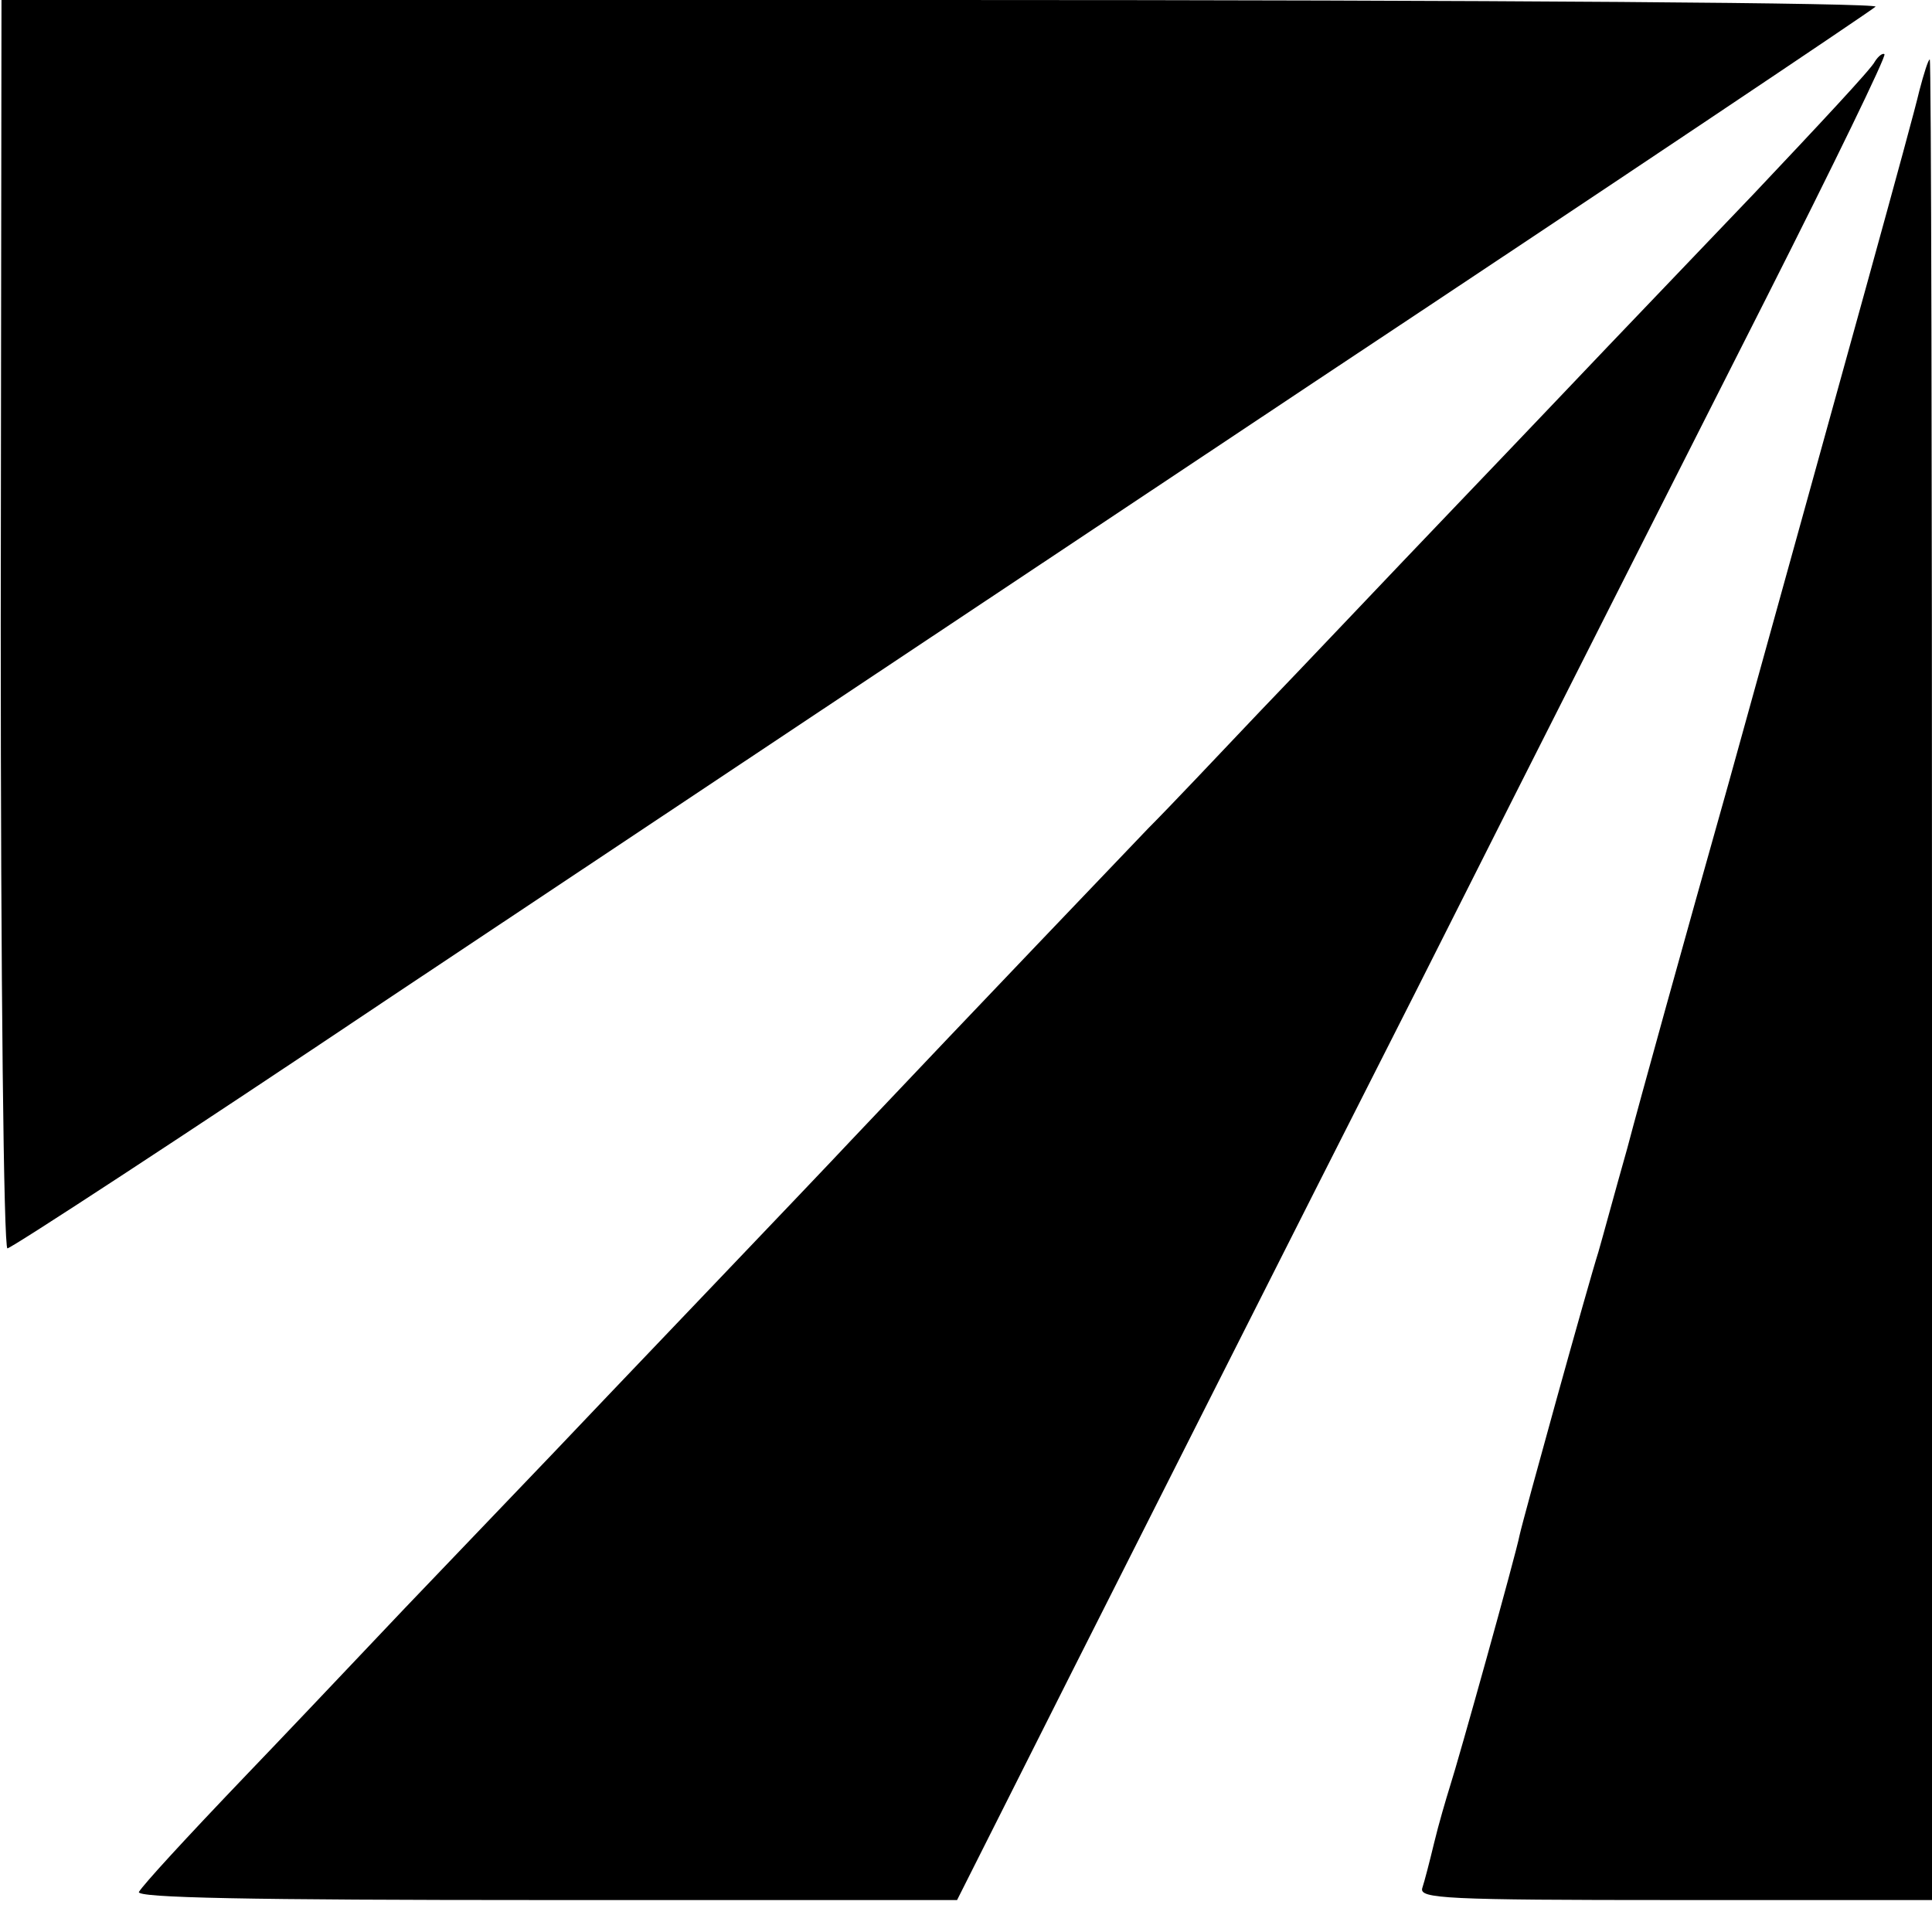
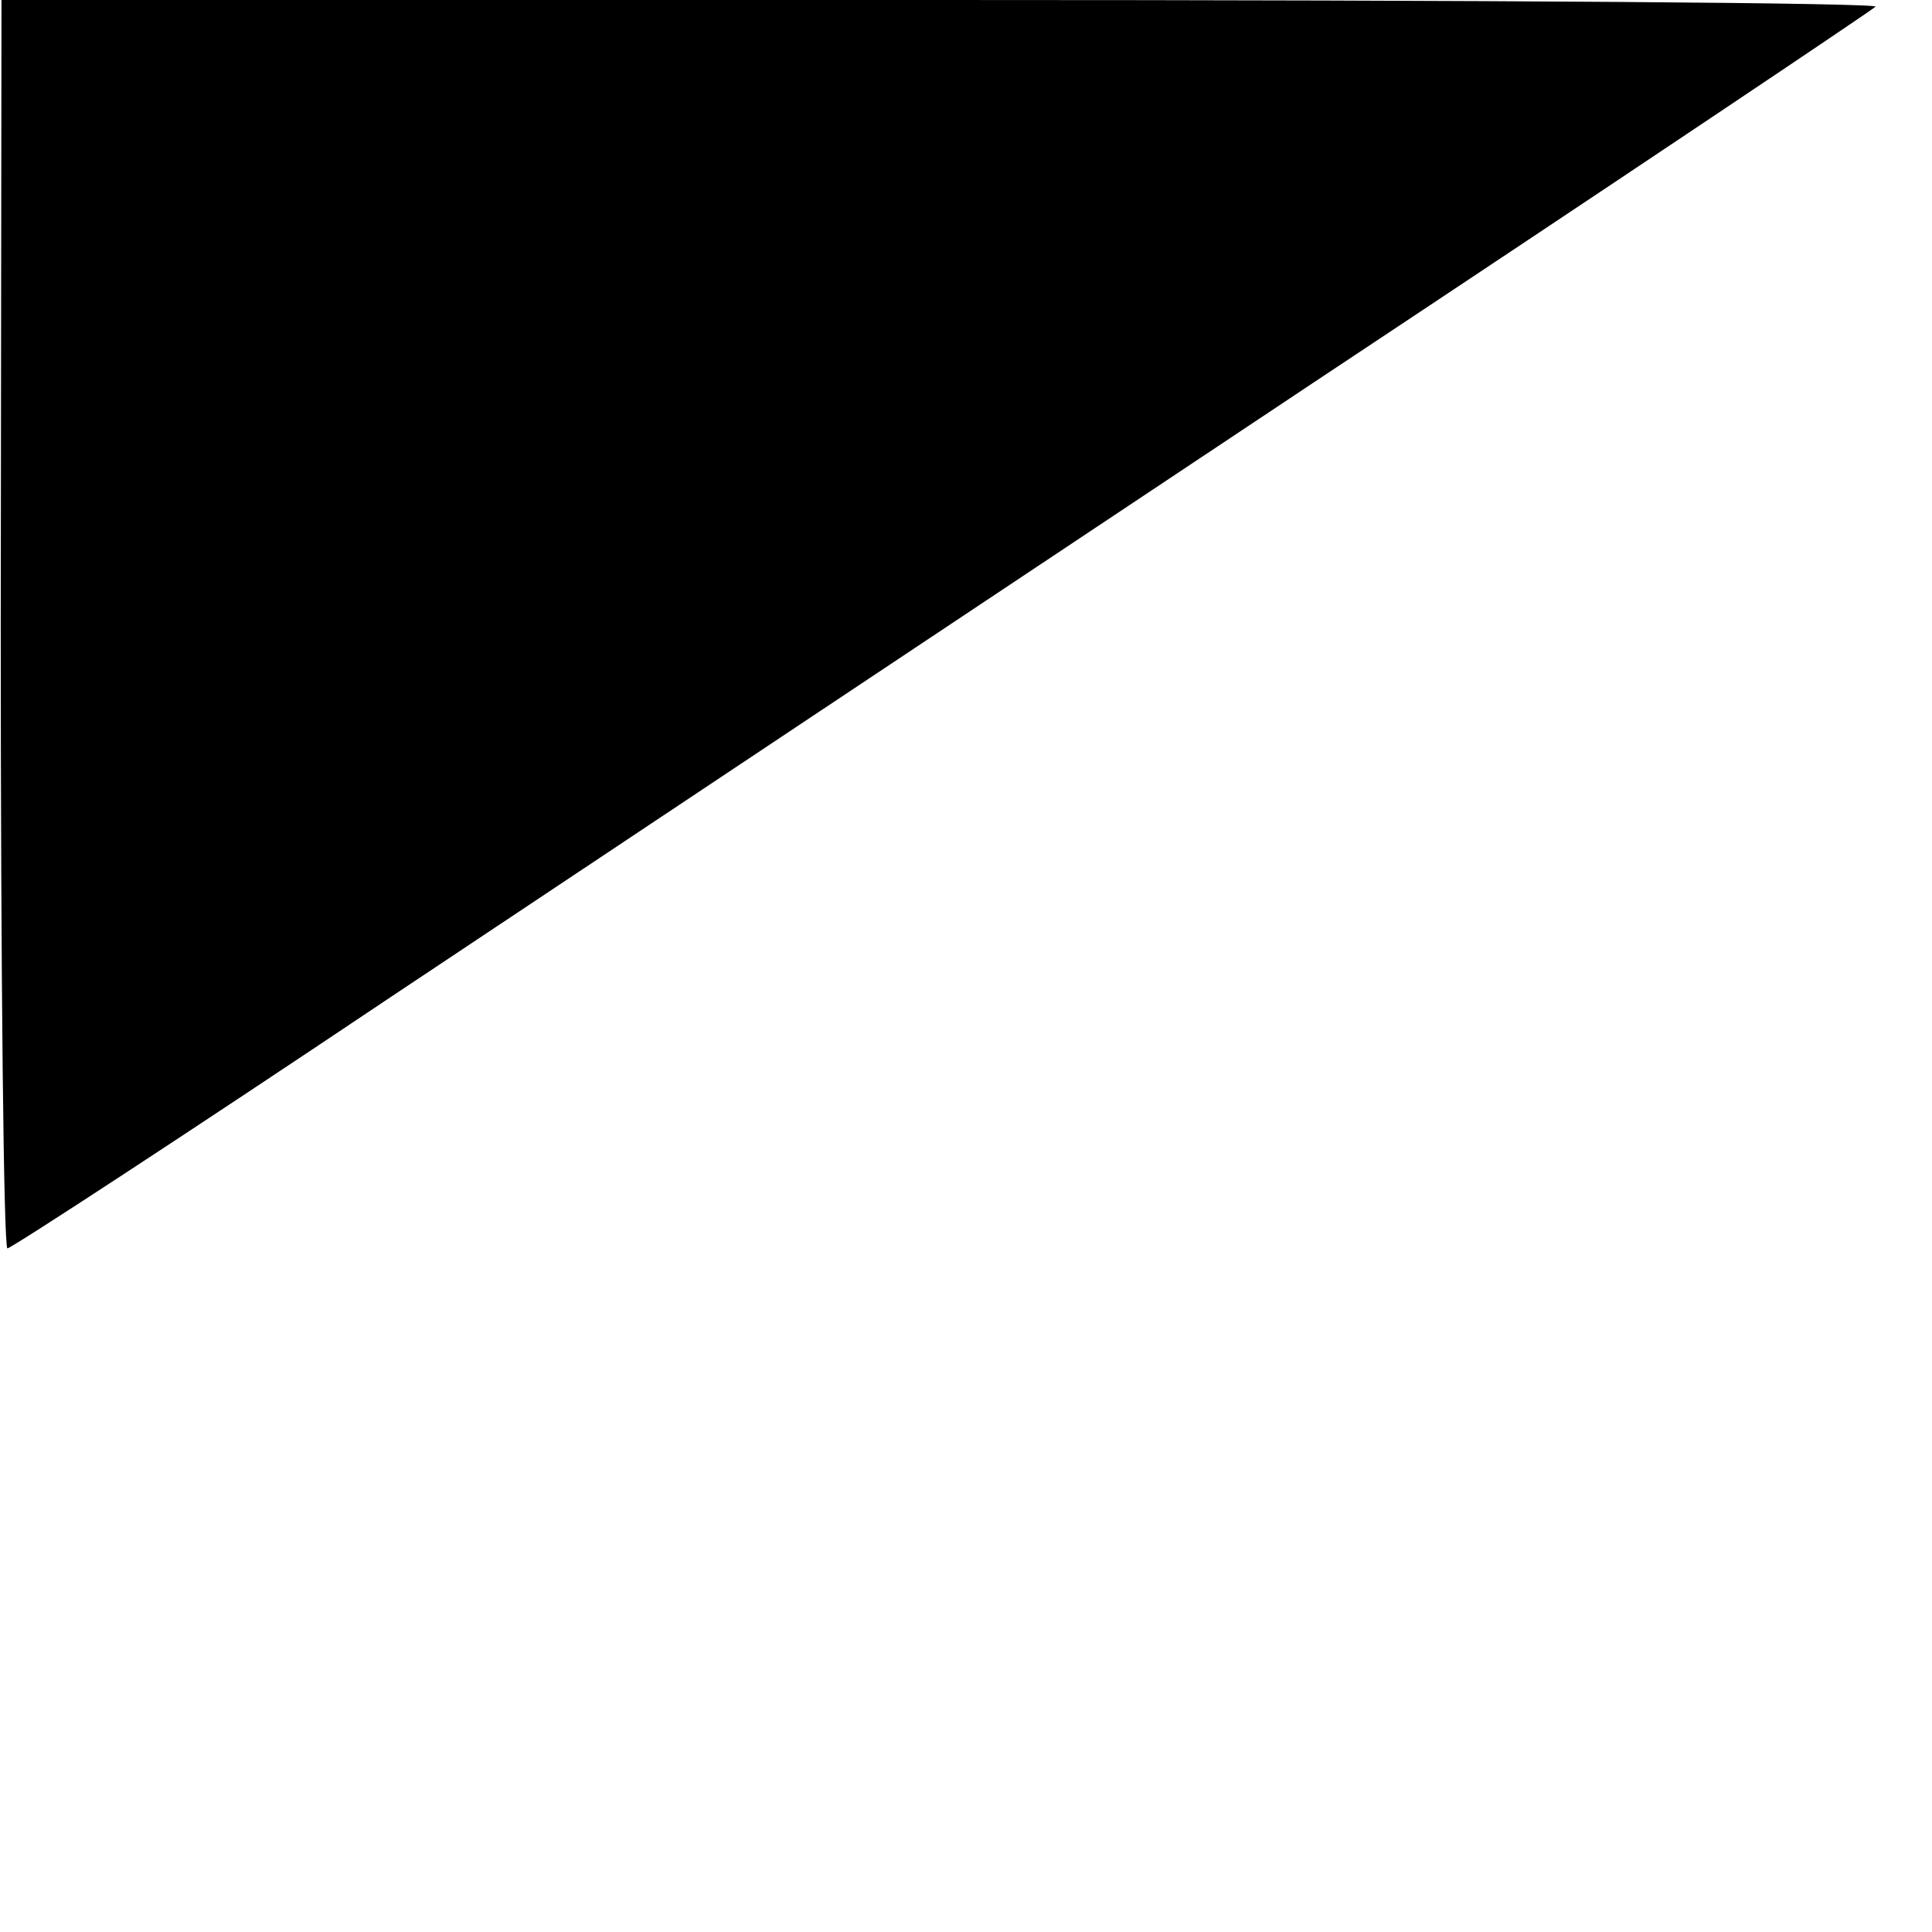
<svg xmlns="http://www.w3.org/2000/svg" version="1.0" width="260pt" height="260pt" viewBox="0 0 260 260" preserveAspectRatio="xMidYMid meet">
  <g transform="translate(0,260) scale(0.1,-0.1)" fill="#000000" stroke="none">
    <path d="M1 1760 c0 -482 4 -840 9 -840 5 0 238 152 517 339 279 186 841 560 1248 831 407 270 744 496 749 501 6 5 -503 9 -1256 9 l-1266 0 -1 -840z" />
-     <path d="M2523 2517 c-4 -9 -78 -88 -163 -178 -85 -89 -173 -181 -195 -204 -22 -23 -114 -120 -205 -215 -91 -95 -210 -221 -265 -278 -55 -58 -122 -129 -150 -157 -40 -42 -225 -235 -400 -420 -40 -43 -350 -367 -400 -420 -22 -23 -112 -117 -200 -209 -88 -93 -182 -192 -210 -221 -89 -93 -141 -150 -148 -161 -5 -8 146 -11 547 -11 l554 0 154 306 c85 168 293 581 463 916 169 336 382 756 472 934 90 178 162 326 159 328 -2 2 -8 -2 -13 -10z" />
-     <path d="M2583 2478 c-11 -47 -94 -345 -257 -933 -59 -209 -120 -429 -136 -490 -17 -60 -34 -123 -39 -140 -14 -44 -101 -358 -106 -381 -5 -26 -82 -302 -94 -339 -5 -16 -15 -50 -21 -75 -6 -25 -13 -52 -16 -61 -4 -14 30 -16 341 -16 l345 0 0 1239 c0 681 -1 1238 -3 1238 -2 0 -8 -19 -14 -42z" />
  </g>
</svg>